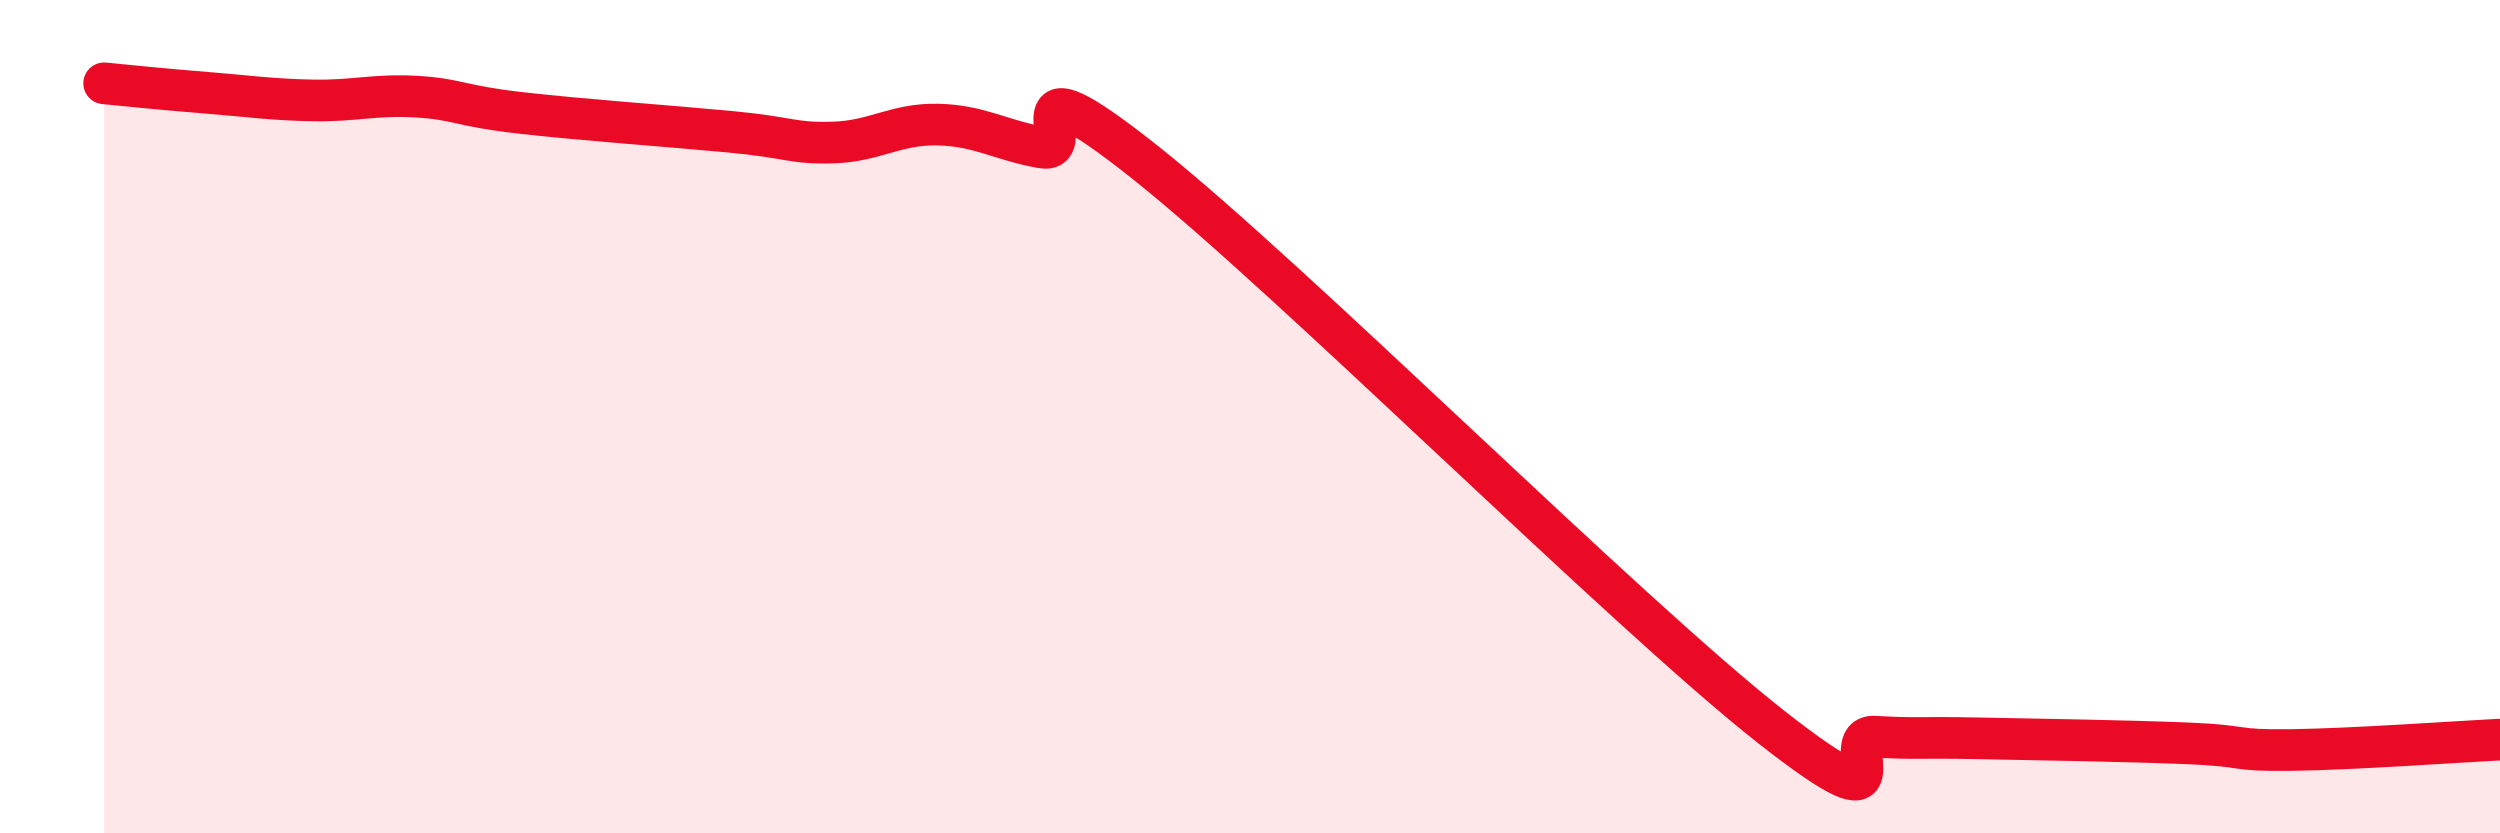
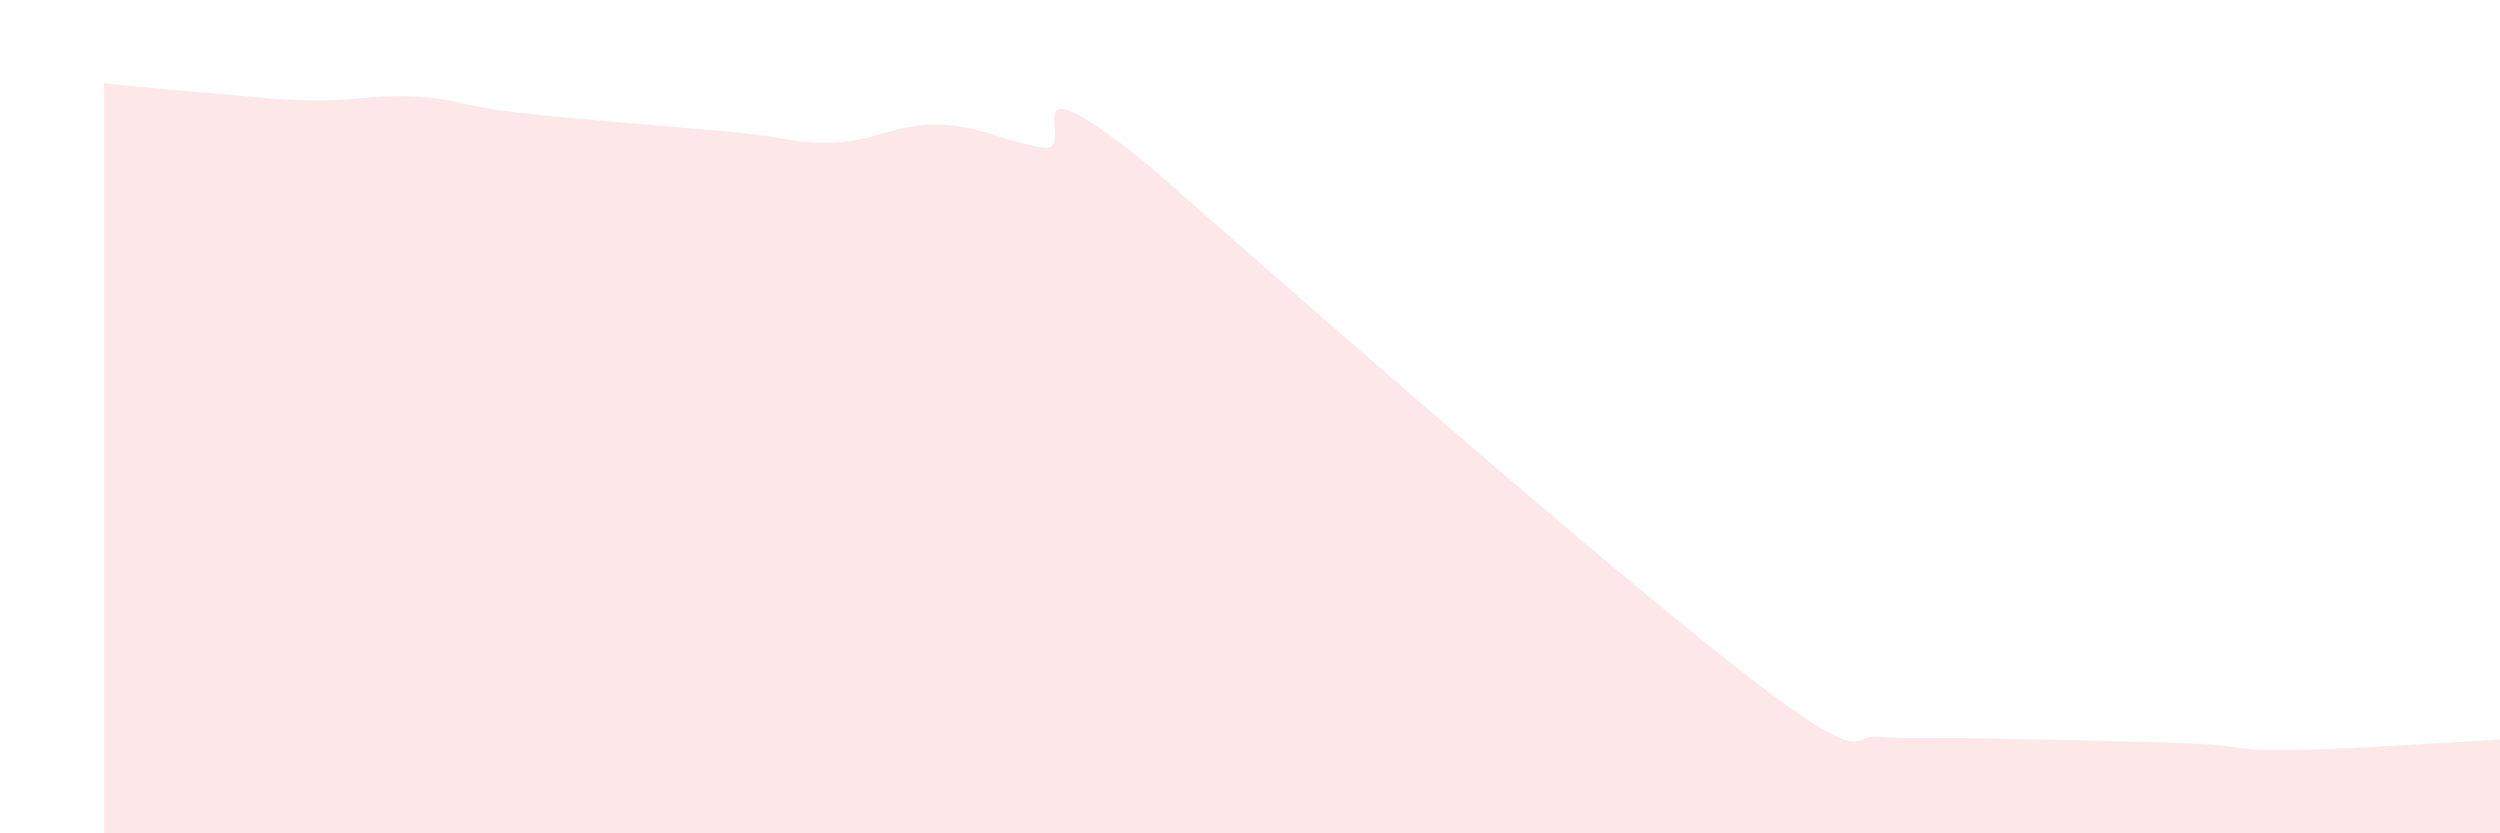
<svg xmlns="http://www.w3.org/2000/svg" width="60" height="20" viewBox="0 0 60 20">
-   <path d="M 2.5,2 C 3,2.05 4,2.15 5,2.23 C 6,2.31 6.5,2.39 7.5,2.41 C 8.5,2.43 9,2.26 10,2.32 C 11,2.38 11,2.54 12.5,2.71 C 14,2.88 16,3.02 17.5,3.16 C 19,3.3 19,3.45 20,3.42 C 21,3.39 21.5,2.97 22.5,2.99 C 23.5,3.01 24,3.36 25,3.54 C 26,3.72 24,1.13 27.5,3.91 C 31,6.69 39,14.69 42.5,17.44 C 46,20.19 44,17.62 45,17.68 C 46,17.74 46,17.69 47.5,17.72 C 49,17.75 51,17.78 52.5,17.84 C 54,17.9 53.5,18.02 55,18 C 56.5,17.98 59,17.8 60,17.75L60 20L2.5 20Z" fill="#EB0A25" opacity="0.1" stroke-linecap="round" stroke-linejoin="round" />
-   <path d="M 2.5,2 C 3,2.05 4,2.15 5,2.23 C 6,2.31 6.5,2.39 7.5,2.41 C 8.5,2.43 9,2.26 10,2.32 C 11,2.38 11,2.54 12.5,2.71 C 14,2.88 16,3.02 17.5,3.16 C 19,3.3 19,3.45 20,3.42 C 21,3.39 21.5,2.97 22.5,2.99 C 23.5,3.01 24,3.36 25,3.54 C 26,3.72 24,1.13 27.5,3.91 C 31,6.69 39,14.69 42.5,17.44 C 46,20.19 44,17.62 45,17.68 C 46,17.74 46,17.69 47.5,17.72 C 49,17.75 51,17.78 52.5,17.84 C 54,17.9 53.5,18.02 55,18 C 56.5,17.98 59,17.8 60,17.75" stroke="#EB0A25" stroke-width="1" fill="none" stroke-linecap="round" stroke-linejoin="round" />
+   <path d="M 2.5,2 C 3,2.05 4,2.15 5,2.23 C 6,2.31 6.5,2.39 7.5,2.41 C 8.5,2.43 9,2.26 10,2.32 C 11,2.38 11,2.54 12.5,2.71 C 14,2.88 16,3.02 17.5,3.16 C 19,3.3 19,3.45 20,3.42 C 21,3.39 21.5,2.97 22.5,2.99 C 23.5,3.01 24,3.36 25,3.54 C 26,3.72 24,1.13 27.5,3.91 C 46,20.19 44,17.62 45,17.68 C 46,17.74 46,17.69 47.5,17.72 C 49,17.75 51,17.78 52.5,17.84 C 54,17.9 53.5,18.02 55,18 C 56.5,17.98 59,17.8 60,17.75L60 20L2.5 20Z" fill="#EB0A25" opacity="0.1" stroke-linecap="round" stroke-linejoin="round" />
</svg>